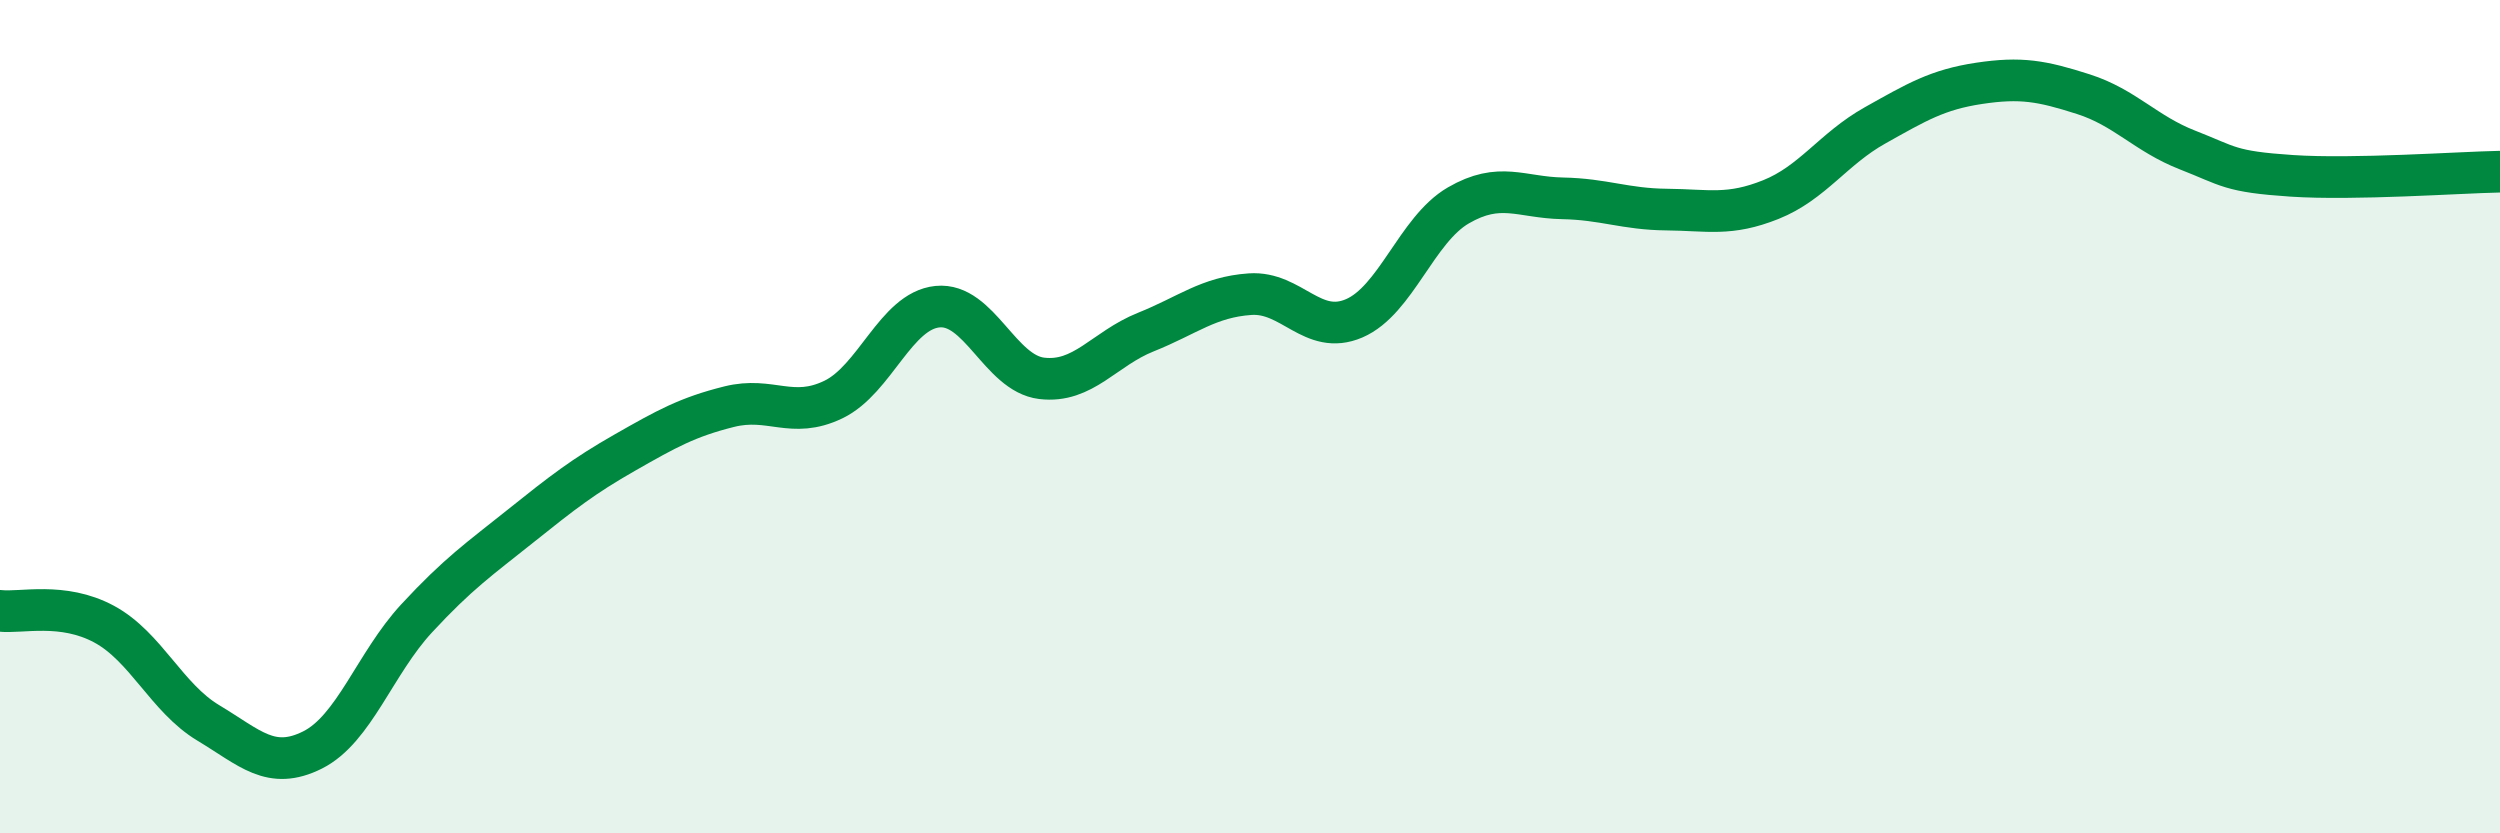
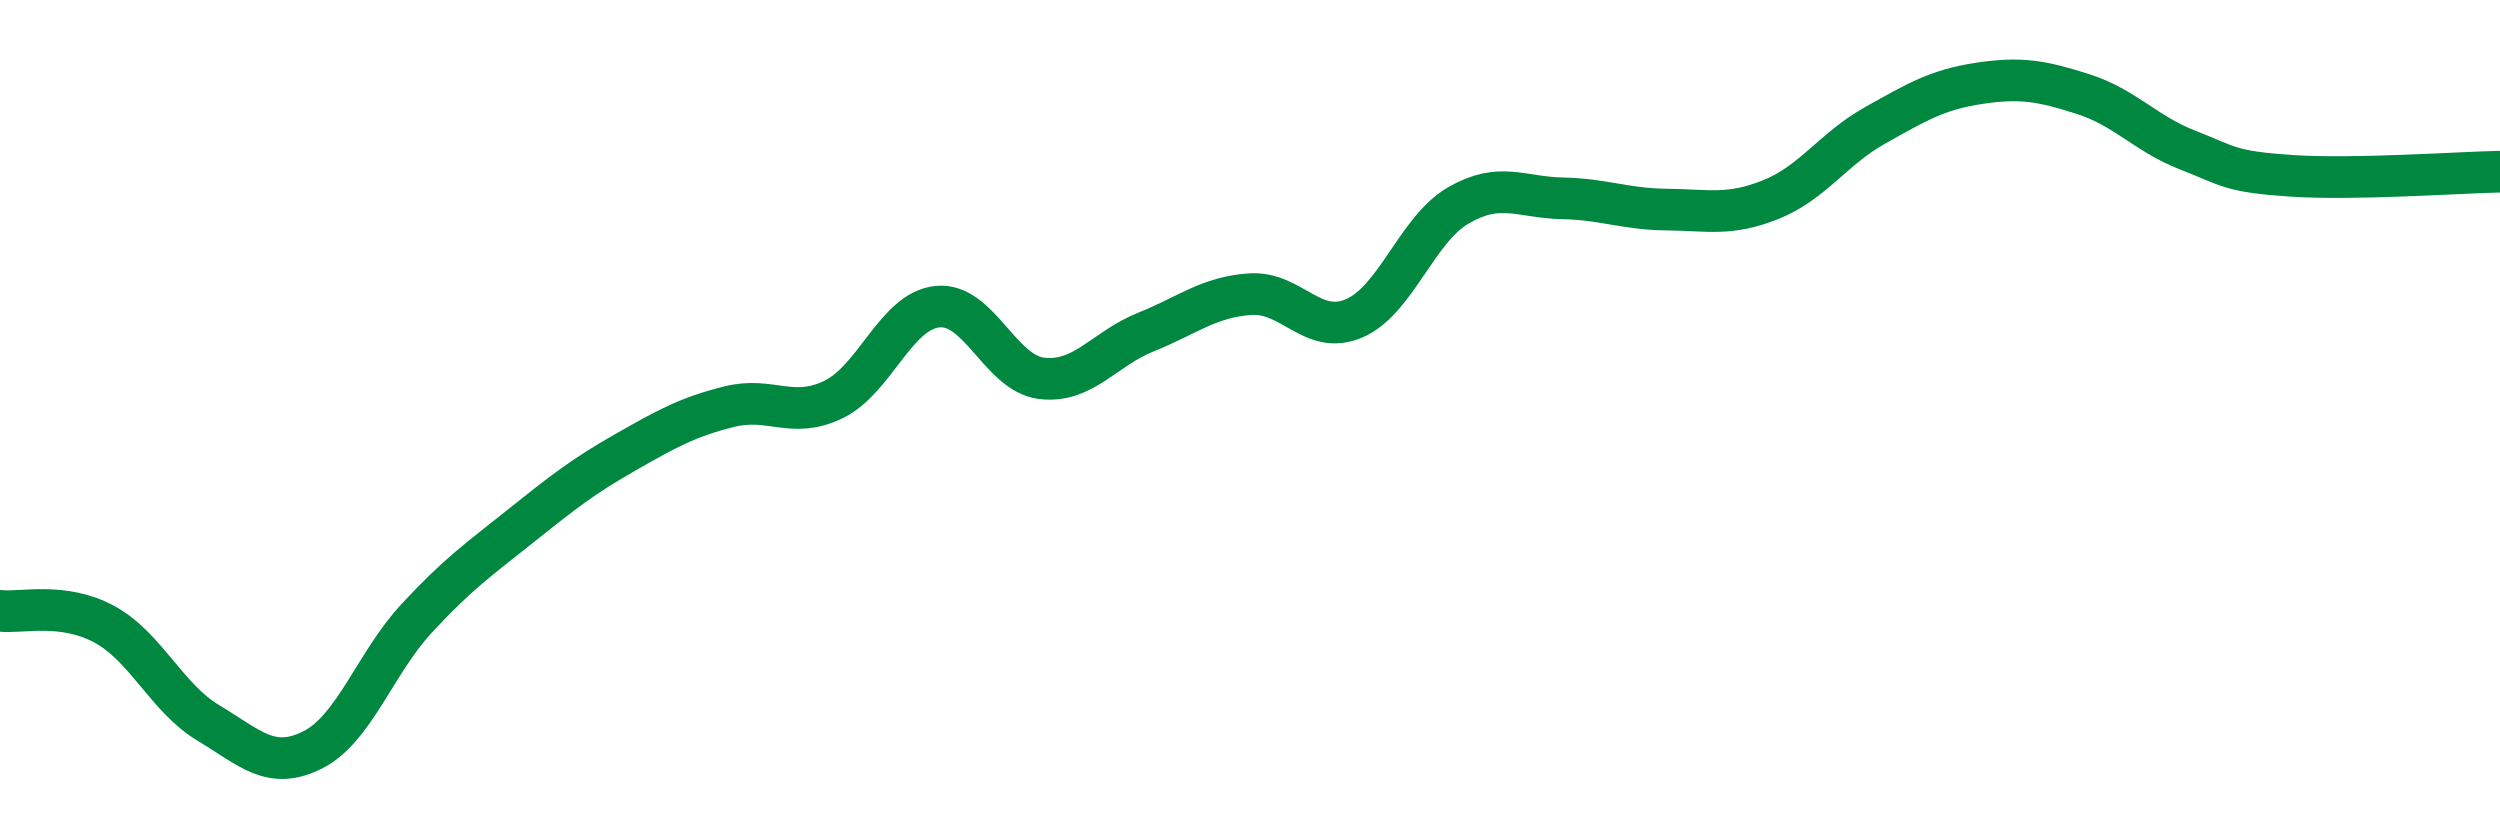
<svg xmlns="http://www.w3.org/2000/svg" width="60" height="20" viewBox="0 0 60 20">
-   <path d="M 0,14.66 C 0.5,14.72 1.5,14.44 2.5,14.98 C 3.5,15.52 4,16.75 5,17.35 C 6,17.95 6.5,18.5 7.5,18 C 8.5,17.5 9,15.92 10,14.84 C 11,13.76 11.5,13.42 12.5,12.62 C 13.5,11.82 14,11.43 15,10.86 C 16,10.29 16.5,10.01 17.5,9.76 C 18.5,9.51 19,10.07 20,9.59 C 21,9.11 21.5,7.46 22.5,7.36 C 23.5,7.26 24,8.96 25,9.08 C 26,9.2 26.5,8.37 27.5,7.97 C 28.5,7.57 29,7.13 30,7.06 C 31,6.99 31.5,8.07 32.5,7.64 C 33.5,7.21 34,5.51 35,4.93 C 36,4.35 36.5,4.74 37.5,4.76 C 38.5,4.78 39,5.02 40,5.03 C 41,5.04 41.5,5.19 42.5,4.79 C 43.5,4.39 44,3.57 45,3.01 C 46,2.45 46.5,2.15 47.5,2 C 48.5,1.85 49,1.94 50,2.26 C 51,2.58 51.5,3.21 52.5,3.6 C 53.5,3.99 53.5,4.12 55,4.22 C 56.5,4.32 59,4.14 60,4.12L60 20L0 20Z" fill="#008740" opacity="0.1" stroke-linecap="round" stroke-linejoin="round" />
  <path d="M 0,14.66 C 0.5,14.72 1.5,14.44 2.5,14.98 C 3.5,15.52 4,16.75 5,17.35 C 6,17.95 6.5,18.5 7.5,18 C 8.5,17.5 9,15.92 10,14.84 C 11,13.76 11.5,13.42 12.5,12.62 C 13.5,11.82 14,11.43 15,10.86 C 16,10.29 16.5,10.01 17.5,9.76 C 18.5,9.51 19,10.07 20,9.59 C 21,9.11 21.5,7.46 22.5,7.36 C 23.5,7.26 24,8.96 25,9.08 C 26,9.2 26.5,8.37 27.5,7.97 C 28.5,7.57 29,7.13 30,7.06 C 31,6.99 31.5,8.07 32.5,7.64 C 33.5,7.21 34,5.51 35,4.93 C 36,4.35 36.5,4.74 37.5,4.76 C 38.5,4.78 39,5.02 40,5.03 C 41,5.04 41.5,5.19 42.5,4.79 C 43.5,4.39 44,3.57 45,3.01 C 46,2.45 46.5,2.15 47.5,2 C 48.5,1.85 49,1.94 50,2.26 C 51,2.58 51.5,3.21 52.5,3.6 C 53.5,3.99 53.5,4.12 55,4.22 C 56.5,4.32 59,4.14 60,4.12" stroke="#008740" stroke-width="1" fill="none" stroke-linecap="round" stroke-linejoin="round" />
</svg>